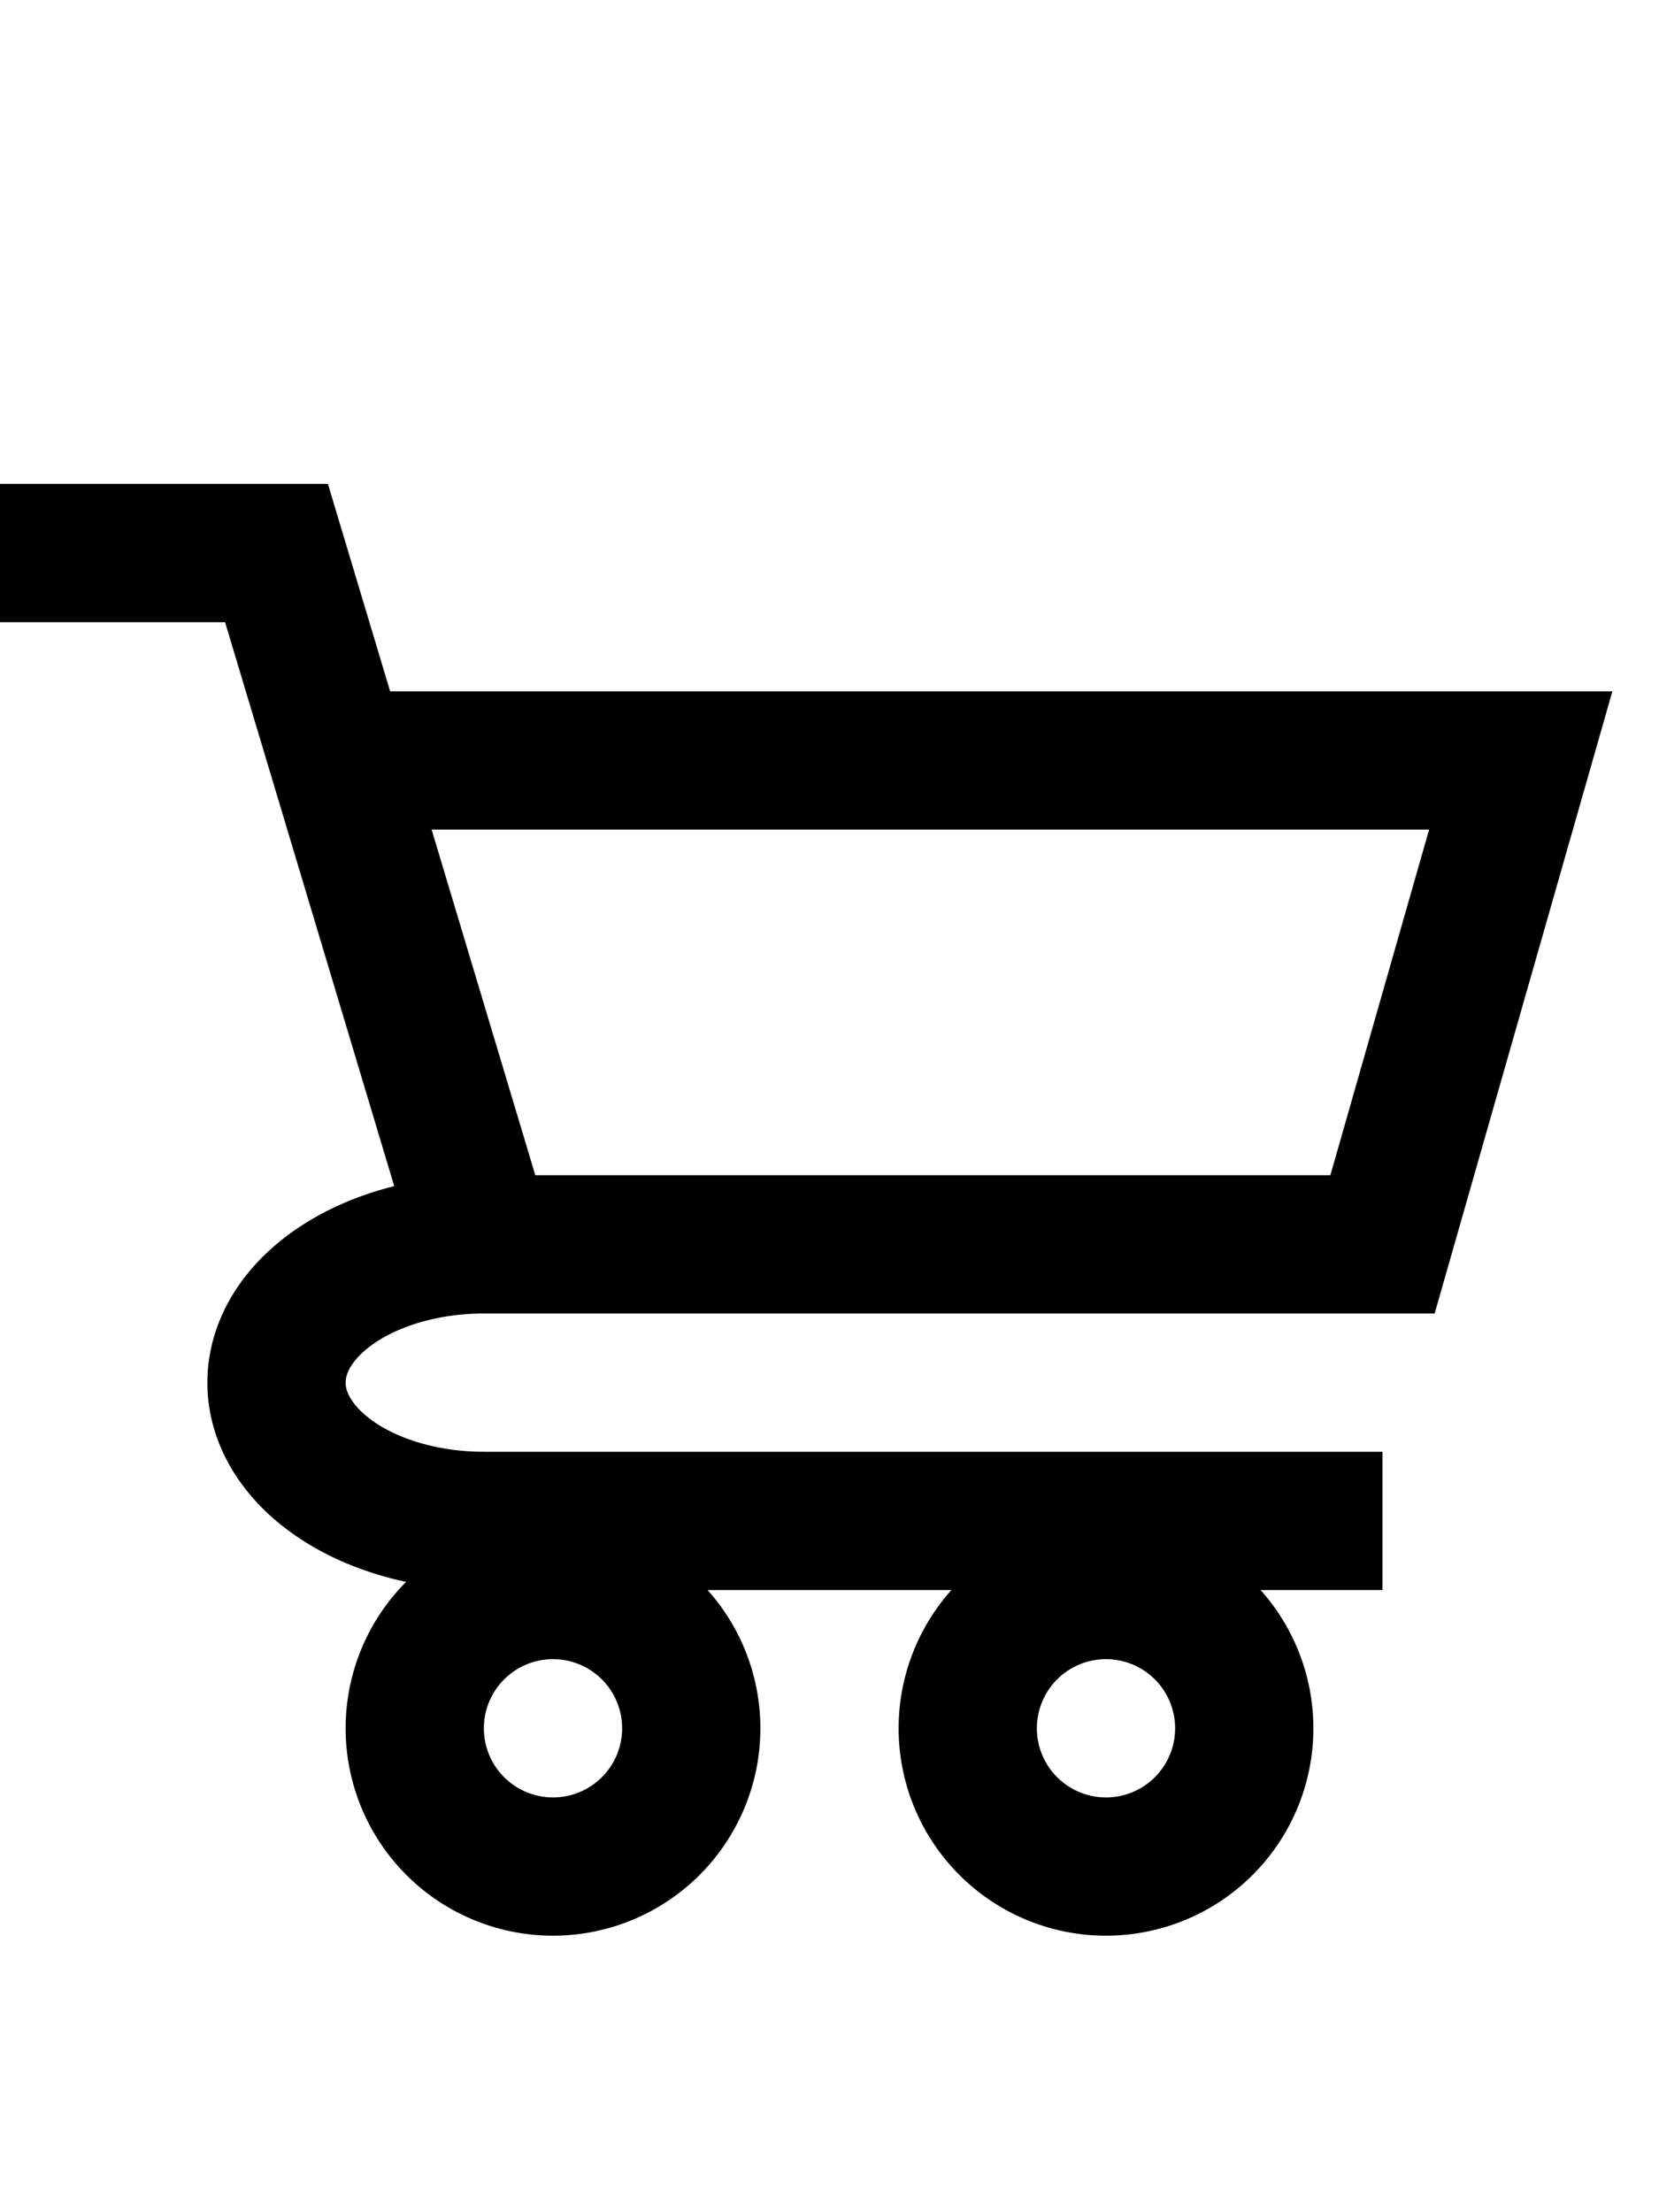
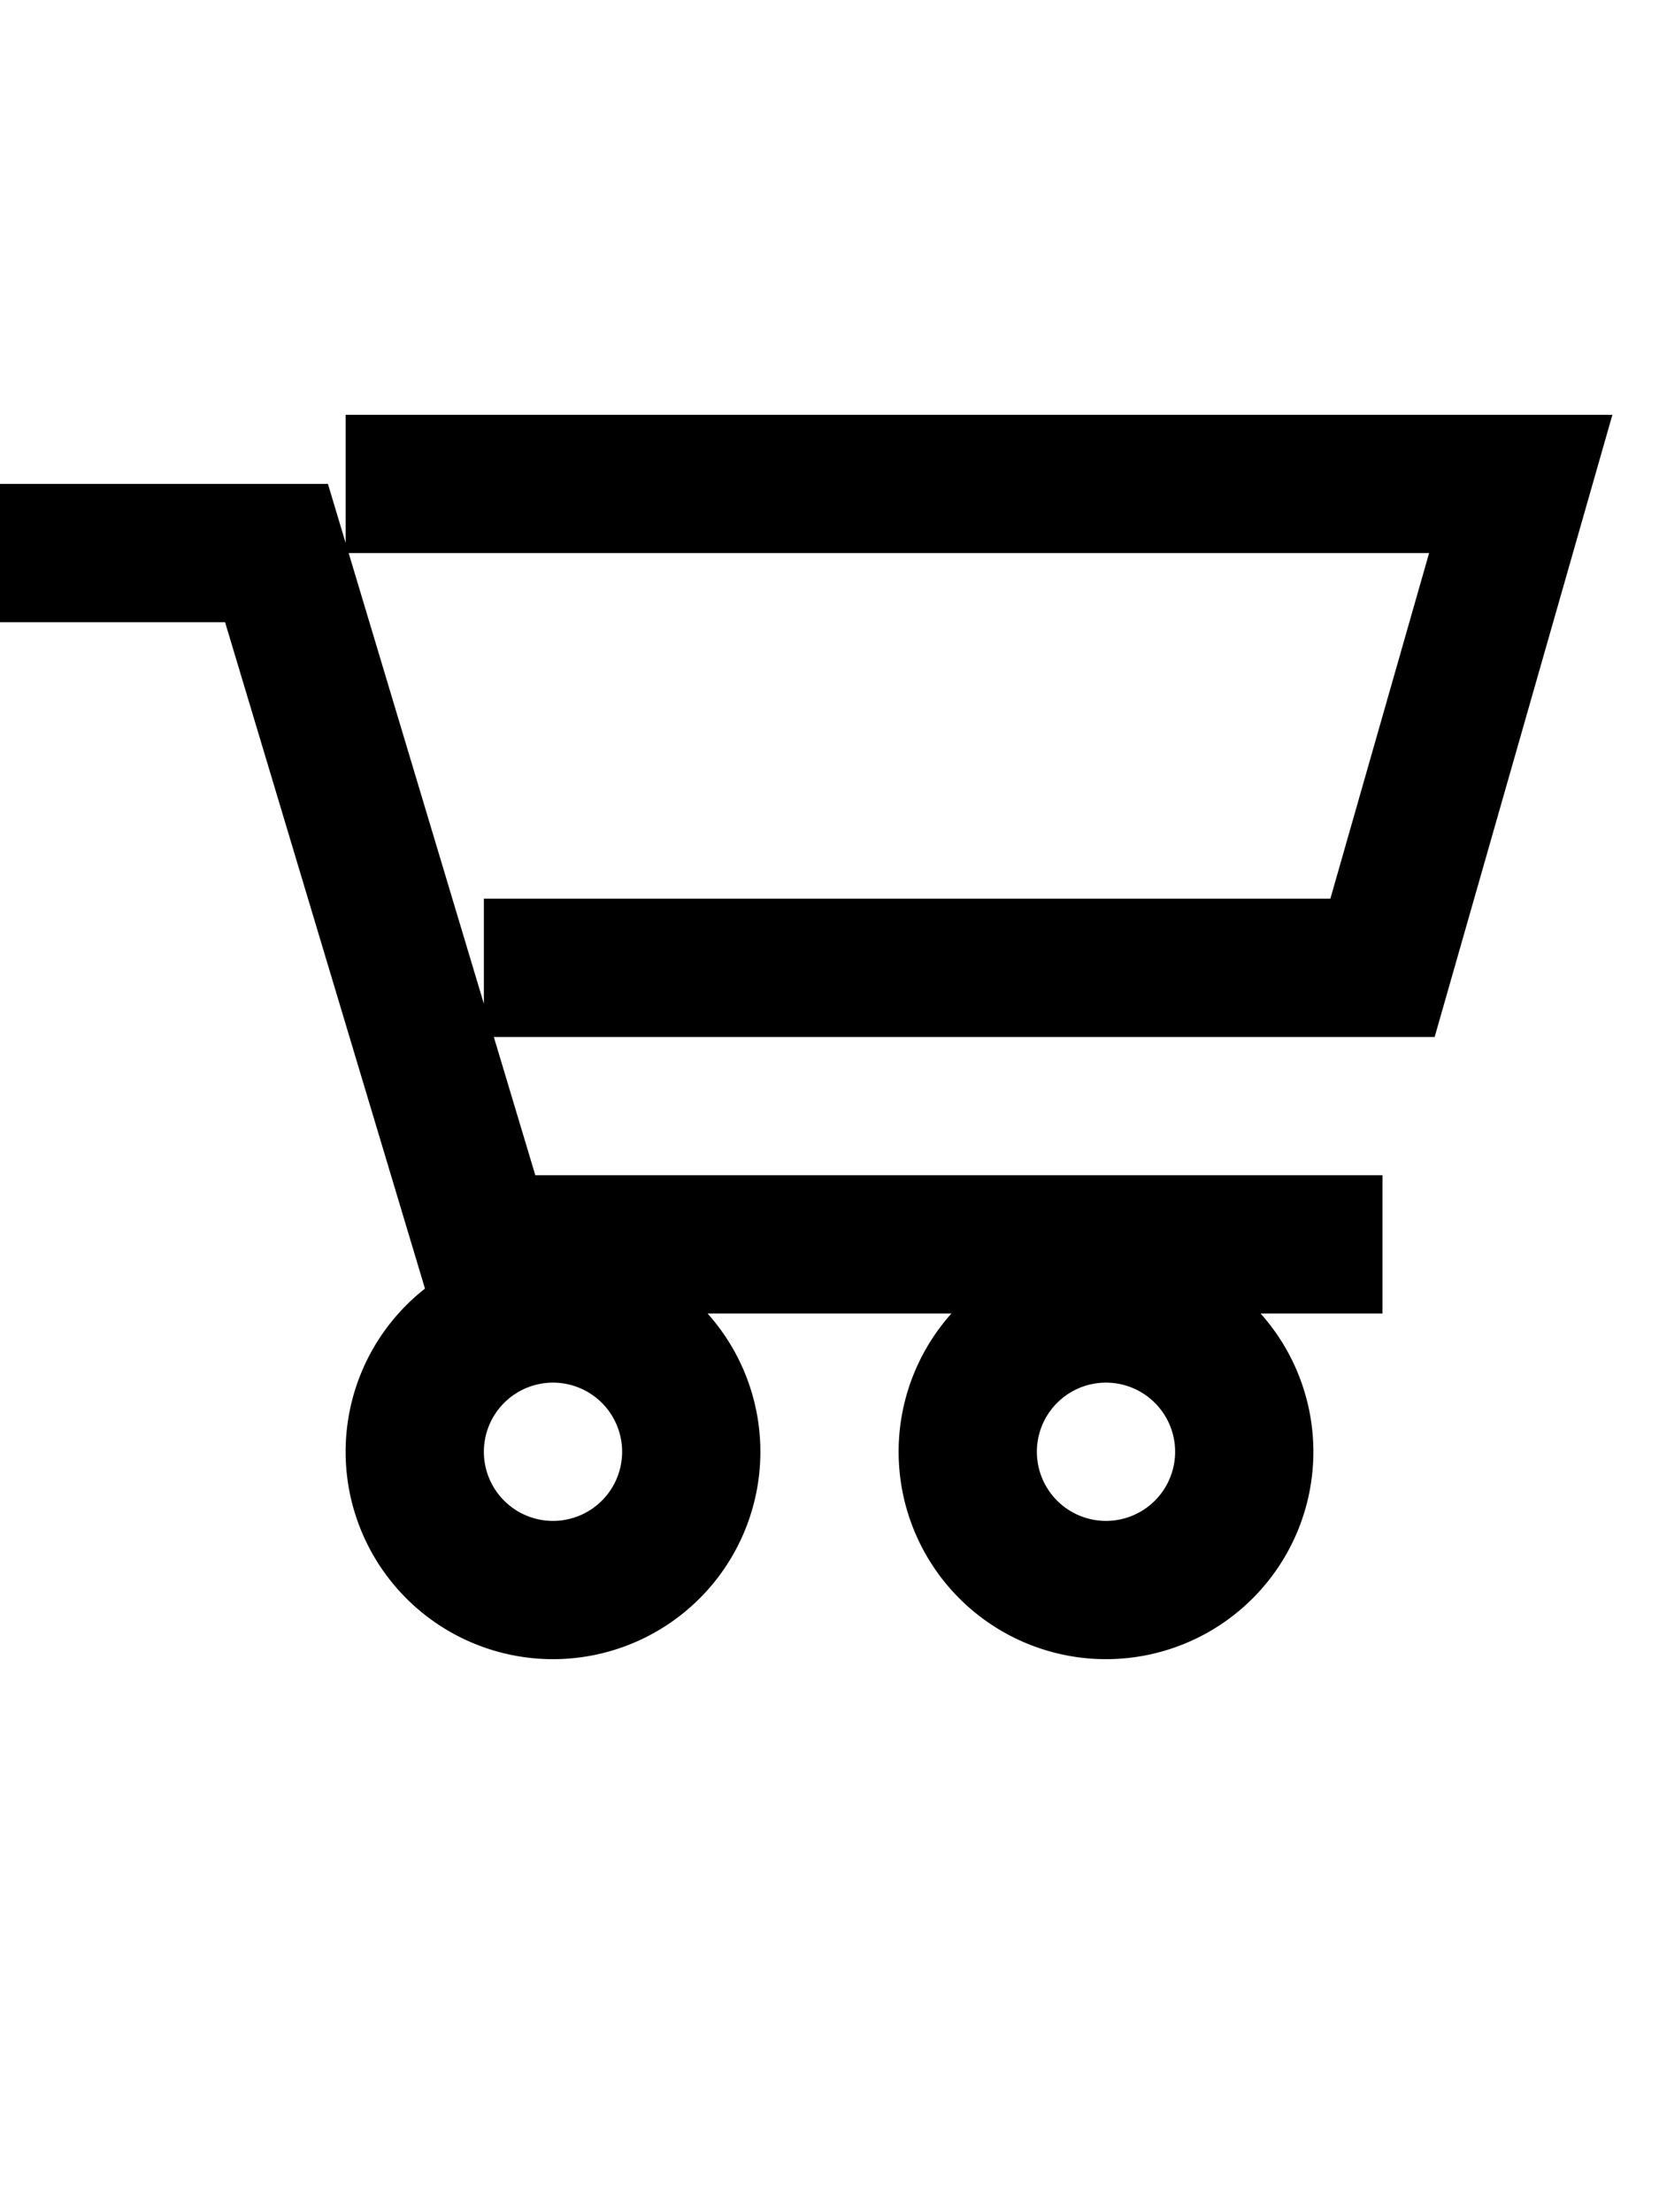
<svg xmlns="http://www.w3.org/2000/svg" viewBox="0 0 24 32">
  <g fill="white" fill-opacity="0" stroke="#000" stroke-width="2">
-     <path d="M 0 8 h 4 l 3 10 a3,2 0 0,0 0,4 h 13 m -13 -4 h 13 l 2 -7 h -17 m 3 12 a2,2 0 0,0 0,4 m 0 -4 a2,2 0 1,1 0,4 m 8 -4 a2,2 0 0,0 0,4 m 0 -4 a2,2 0 1,1 0,4" />
+     <path d="M 0 8 h 4 l 3 10 h 13 m -13 -4 h 13 l 2 -7 h -17 m 3 12 a2,2 0 0,0 0,4 m 0 -4 a2,2 0 1,1 0,4 m 8 -4 a2,2 0 0,0 0,4 m 0 -4 a2,2 0 1,1 0,4" />
  </g>
</svg>